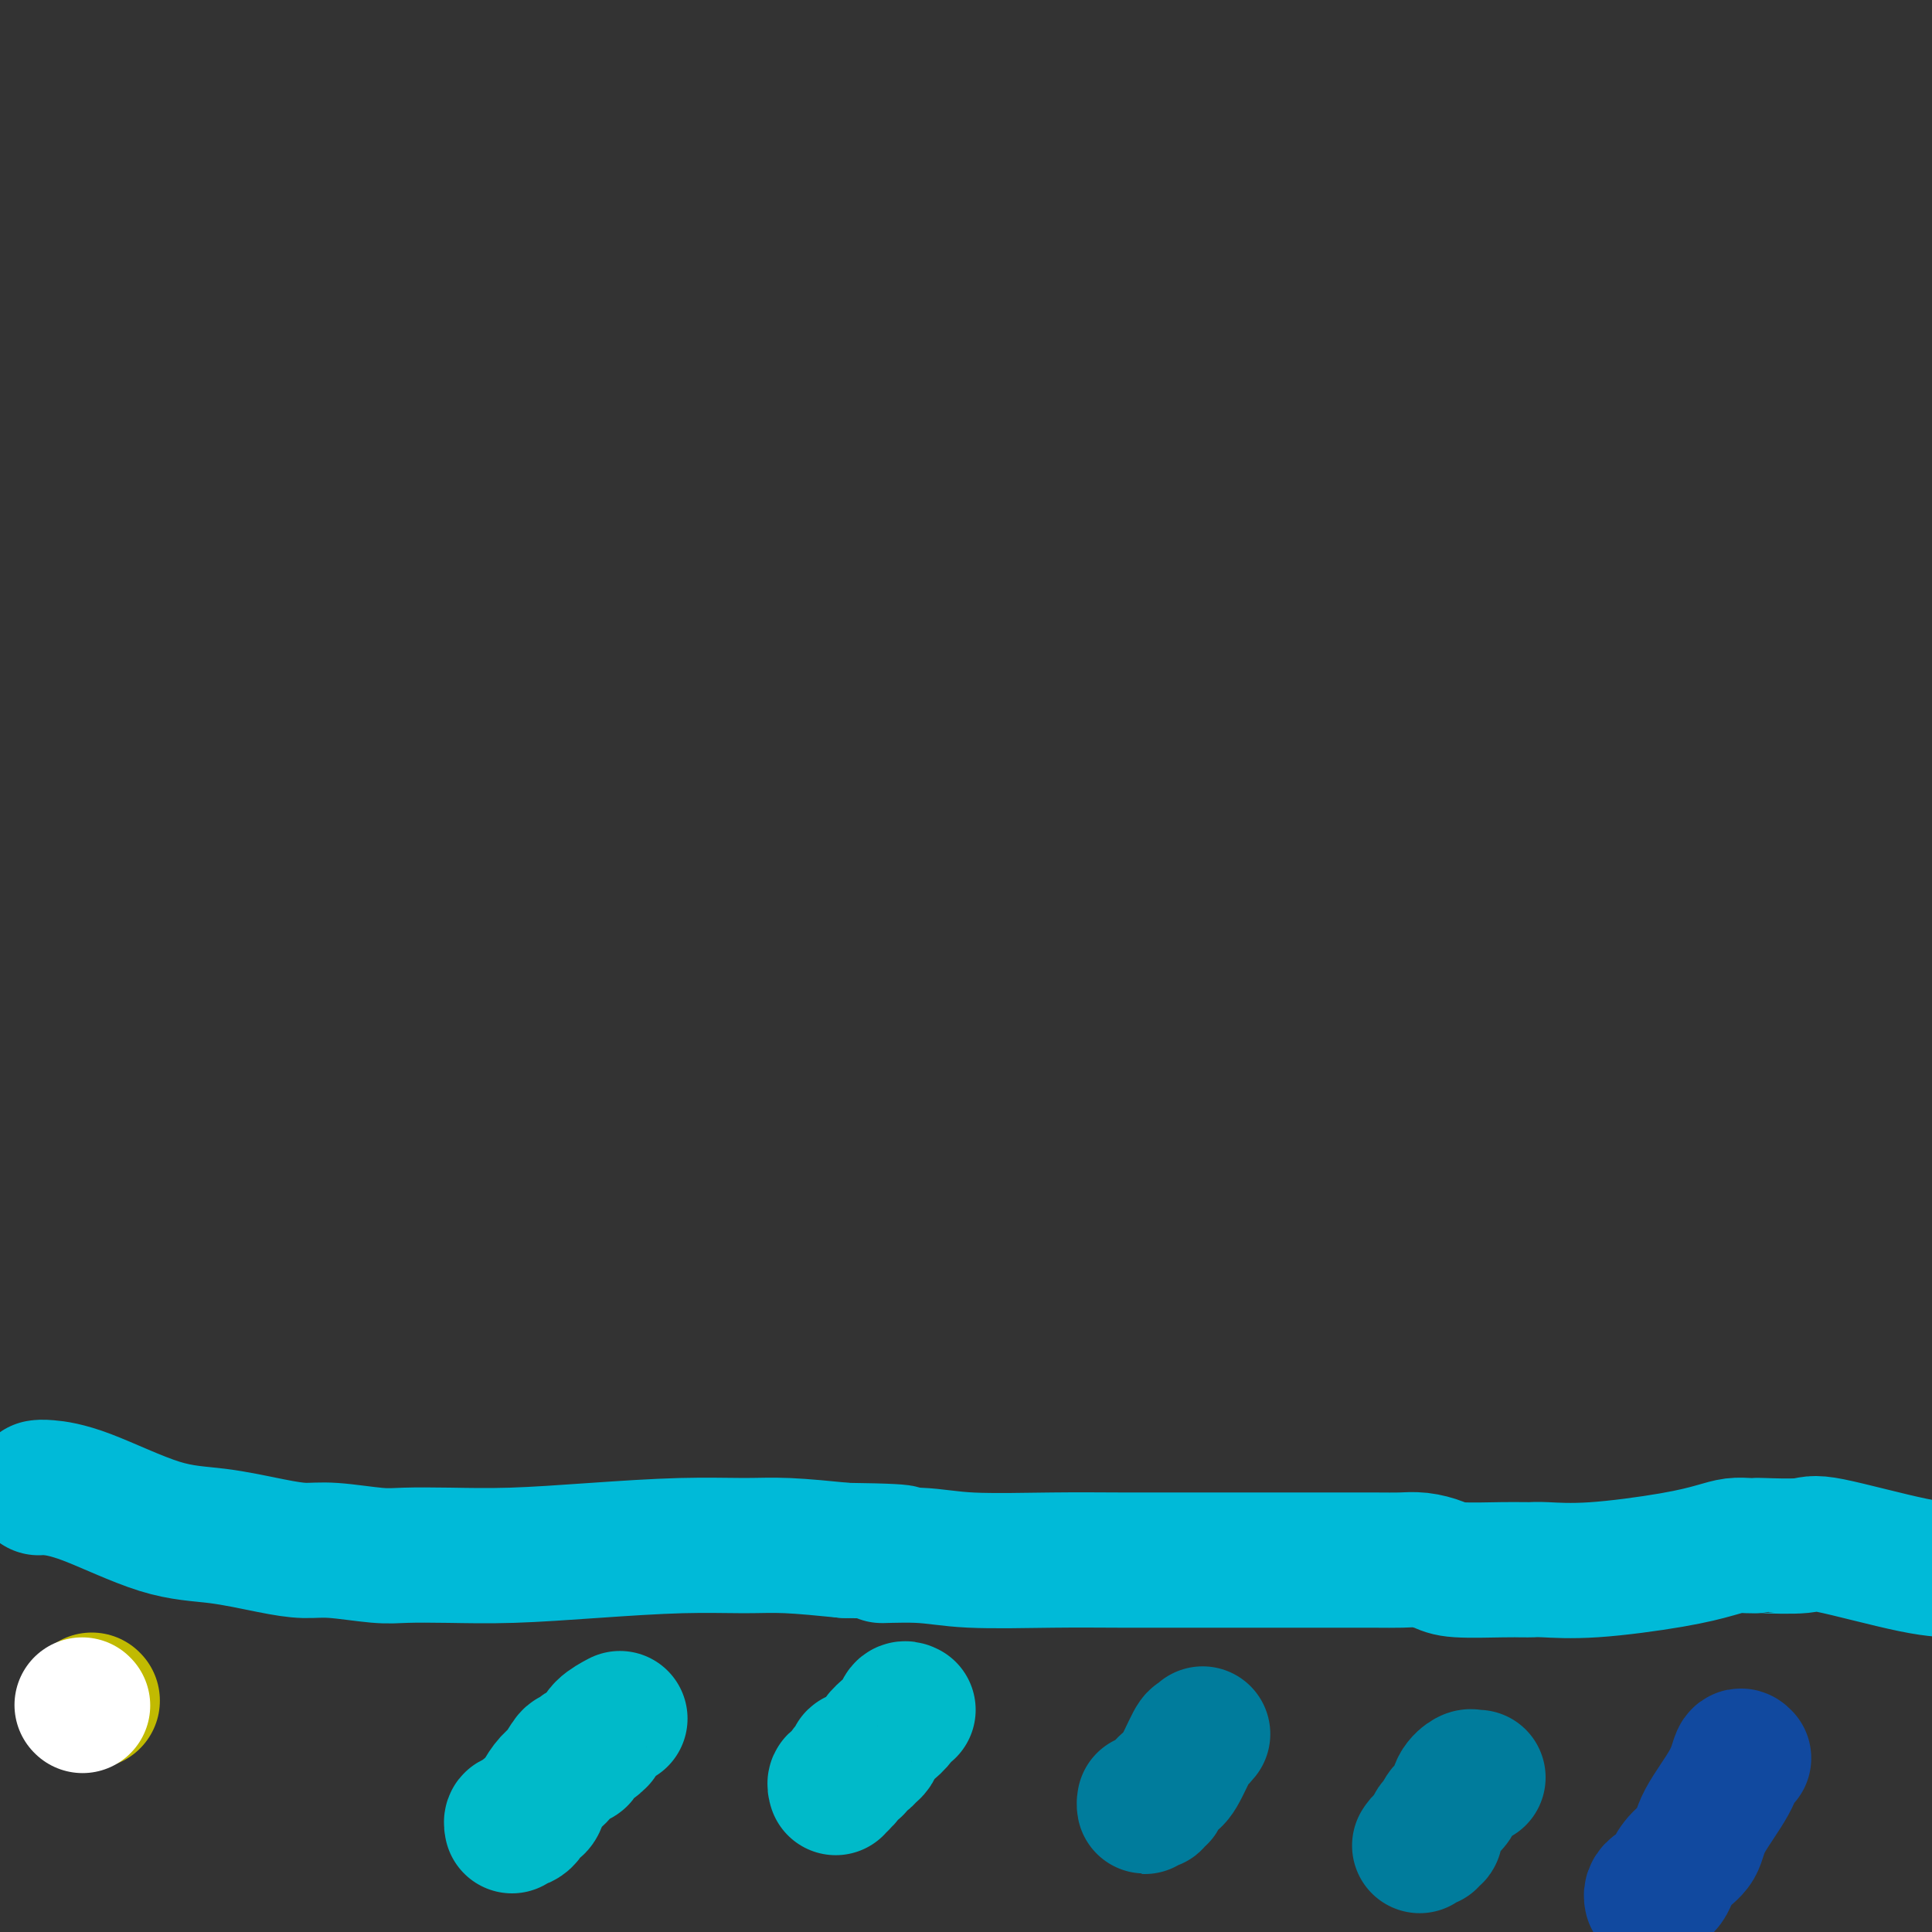
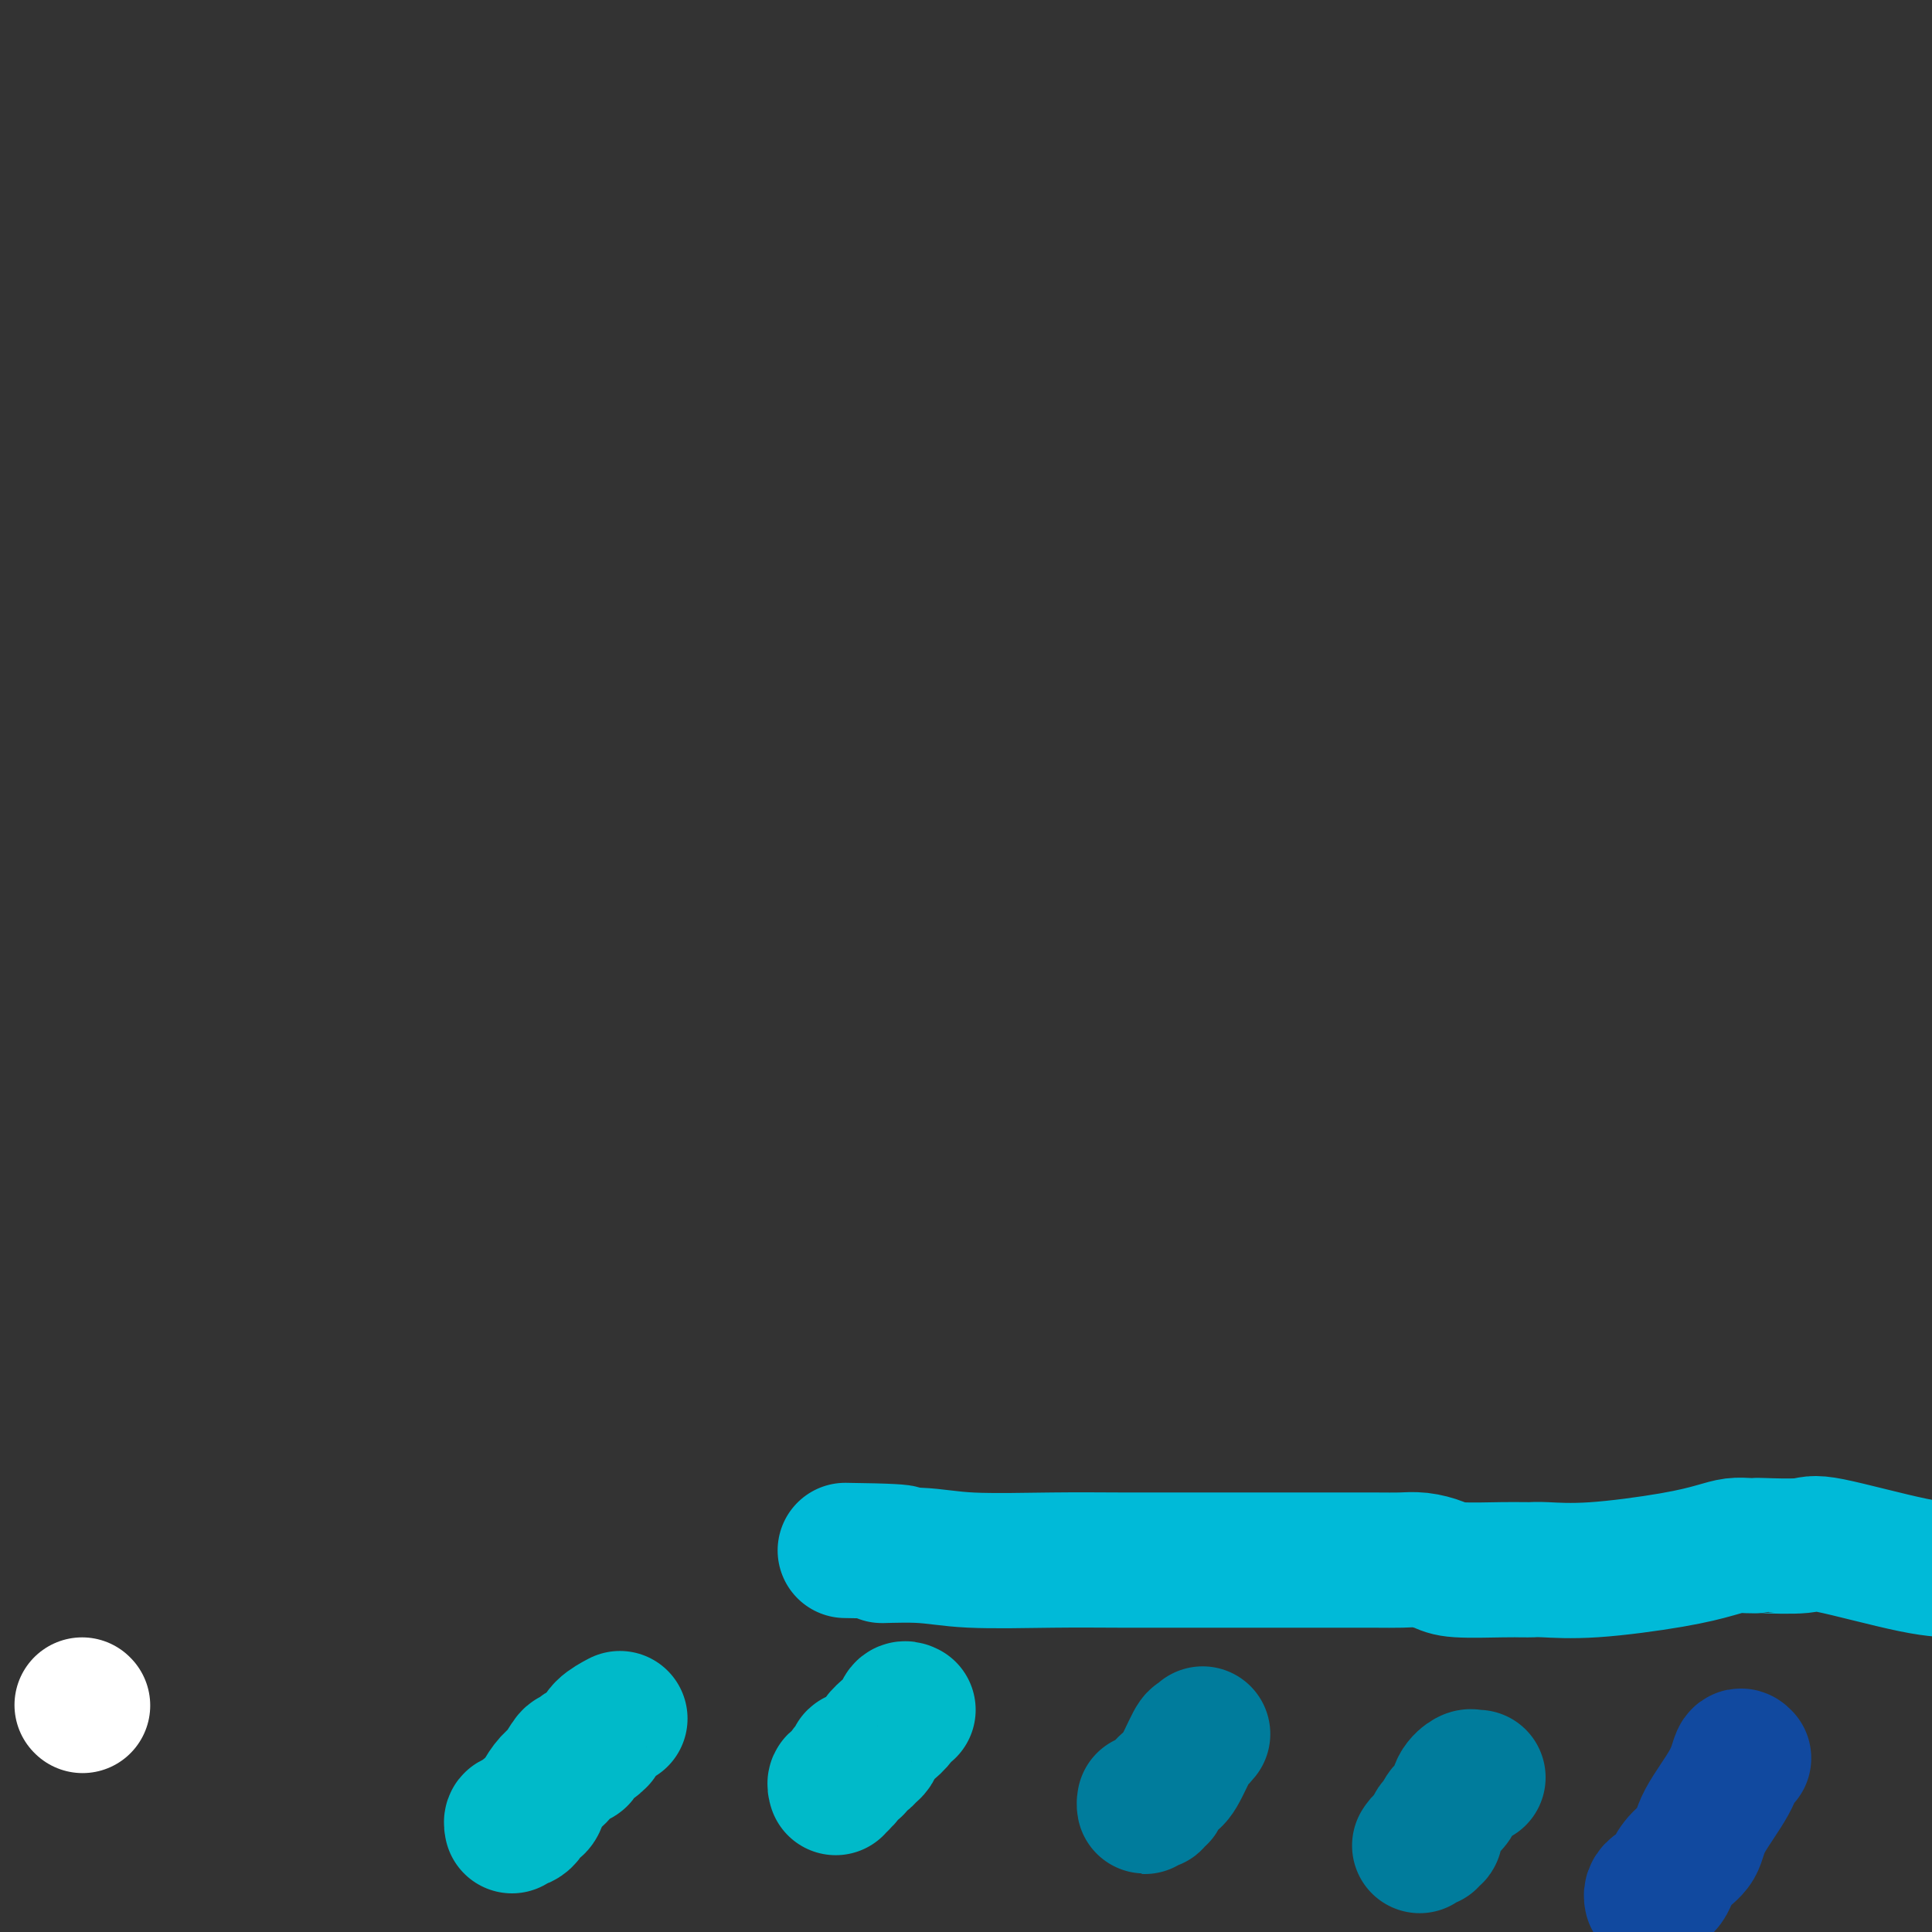
<svg xmlns="http://www.w3.org/2000/svg" viewBox="0 0 400 400" version="1.1">
  <rect x="0" y="0" width="400" height="400" fill="#333333" stroke="none" />
  <g fill="none" stroke="#C1BA01" stroke-width="28" stroke-linecap="round" stroke-linejoin="round">
-     <path d="M19,352c0.000,0.000 0.100,0.100 0.1,0.1" />
-   </g>
+     </g>
  <g fill="none" stroke="#00BAD8" stroke-width="28" stroke-linecap="round" stroke-linejoin="round">
-     <path d="M8,308c0.317,-0.057 0.635,-0.114 2,0c1.365,0.114 3.778,0.399 8,2c4.222,1.601 10.252,4.519 15,6c4.748,1.481 8.212,1.525 12,2c3.788,0.475 7.899,1.381 11,2c3.101,0.619 5.191,0.950 7,1c1.809,0.050 3.336,-0.182 6,0c2.664,0.182 6.464,0.778 9,1c2.536,0.222 3.807,0.070 6,0c2.193,-0.070 5.309,-0.057 9,0c3.691,0.057 7.959,0.158 13,0c5.041,-0.158 10.856,-0.576 17,-1c6.144,-0.424 12.616,-0.856 18,-1c5.384,-0.144 9.680,-0.000 13,0c3.320,0.000 5.663,-0.143 9,0c3.337,0.143 7.669,0.571 12,1" />
    <path d="M175,321c18.831,0.243 9.909,0.850 8,1c-1.909,0.150 3.196,-0.156 7,0c3.804,0.156 6.306,0.774 11,1c4.694,0.226 11.578,0.061 17,0c5.422,-0.061 9.380,-0.016 14,0c4.620,0.016 9.901,0.005 13,0c3.099,-0.005 4.015,-0.002 8,0c3.985,0.002 11.039,0.003 17,0c5.961,-0.003 10.830,-0.011 14,0c3.170,0.011 4.641,0.041 6,0c1.359,-0.041 2.605,-0.155 4,0c1.395,0.155 2.937,0.577 4,1c1.063,0.423 1.646,0.845 4,1c2.354,0.155 6.478,0.041 9,0c2.522,-0.041 3.442,-0.009 4,0c0.558,0.009 0.754,-0.003 1,0c0.246,0.003 0.540,0.023 1,0c0.460,-0.023 1.085,-0.087 3,0c1.915,0.087 5.121,0.324 10,0c4.879,-0.324 11.431,-1.211 16,-2c4.569,-0.789 7.154,-1.480 9,-2c1.846,-0.520 2.954,-0.870 4,-1c1.046,-0.130 2.032,-0.038 3,0c0.968,0.038 1.919,0.024 2,0c0.081,-0.024 -0.708,-0.059 1,0c1.708,0.059 5.911,0.212 8,0c2.089,-0.212 2.062,-0.788 6,0c3.938,0.788 11.839,2.939 17,4c5.161,1.061 7.580,1.030 10,1" />
  </g>
  <g fill="none" stroke="#00BAC9" stroke-width="28" stroke-linecap="round" stroke-linejoin="round">
    <path d="M128,356c0.308,-0.164 0.616,-0.328 0,0c-0.616,0.328 -2.158,1.149 -3,2c-0.842,0.851 -0.986,1.734 -1,2c-0.014,0.266 0.102,-0.083 0,0c-0.102,0.083 -0.423,0.597 -1,1c-0.577,0.403 -1.411,0.694 -2,1c-0.589,0.306 -0.934,0.628 -1,1c-0.066,0.372 0.149,0.794 0,1c-0.149,0.206 -0.660,0.194 -1,0c-0.340,-0.194 -0.510,-0.571 -1,0c-0.490,0.571 -1.302,2.089 -2,3c-0.698,0.911 -1.282,1.213 -2,2c-0.718,0.787 -1.568,2.057 -2,3c-0.432,0.943 -0.444,1.559 -1,2c-0.556,0.441 -1.655,0.706 -2,1c-0.345,0.294 0.065,0.619 0,1c-0.065,0.381 -0.606,0.820 -1,1c-0.394,0.180 -0.642,0.100 -1,0c-0.358,-0.100 -0.827,-0.219 -1,0c-0.173,0.219 -0.049,0.777 0,1c0.049,0.223 0.025,0.112 0,0" />
    <path d="M188,354c-0.356,-0.178 -0.711,-0.356 -1,0c-0.289,0.356 -0.511,1.247 -1,2c-0.489,0.753 -1.244,1.368 -2,2c-0.756,0.632 -1.512,1.280 -2,2c-0.488,0.720 -0.709,1.513 -1,2c-0.291,0.487 -0.653,0.669 -1,1c-0.347,0.331 -0.681,0.811 -1,1c-0.319,0.189 -0.624,0.088 -1,0c-0.376,-0.088 -0.823,-0.164 -1,0c-0.177,0.164 -0.085,0.569 0,1c0.085,0.431 0.162,0.890 0,1c-0.162,0.110 -0.564,-0.128 -1,0c-0.436,0.128 -0.905,0.622 -1,1c-0.095,0.378 0.185,0.641 0,1c-0.185,0.359 -0.834,0.814 -1,1c-0.166,0.186 0.152,0.102 0,0c-0.152,-0.102 -0.773,-0.223 -1,0c-0.227,0.223 -0.061,0.791 0,1c0.061,0.209 0.017,0.060 0,0c-0.017,-0.060 -0.009,-0.030 0,0" />
  </g>
  <g fill="none" stroke="#007C9C" stroke-width="28" stroke-linecap="round" stroke-linejoin="round">
    <path d="M249,359c-0.388,0.480 -0.777,0.959 -1,1c-0.223,0.041 -0.281,-0.358 -1,1c-0.719,1.358 -2.101,4.473 -3,6c-0.899,1.527 -1.317,1.466 -2,2c-0.683,0.534 -1.632,1.663 -2,2c-0.368,0.337 -0.154,-0.120 0,0c0.154,0.120 0.248,0.815 0,1c-0.248,0.185 -0.837,-0.142 -1,0c-0.163,0.142 0.100,0.752 0,1c-0.100,0.248 -0.563,0.133 -1,0c-0.437,-0.133 -0.849,-0.283 -1,0c-0.151,0.283 -0.041,0.999 0,1c0.041,0.001 0.012,-0.714 0,-1c-0.012,-0.286 -0.006,-0.143 0,0" />
    <path d="M306,368c-0.366,0.040 -0.732,0.079 -1,0c-0.268,-0.079 -0.439,-0.278 -1,0c-0.561,0.278 -1.513,1.031 -2,2c-0.487,0.969 -0.509,2.154 -1,3c-0.491,0.846 -1.452,1.354 -2,2c-0.548,0.646 -0.682,1.431 -1,2c-0.318,0.569 -0.821,0.922 -1,1c-0.179,0.078 -0.033,-0.119 0,0c0.033,0.119 -0.046,0.553 0,1c0.046,0.447 0.219,0.908 0,1c-0.219,0.092 -0.829,-0.186 -1,0c-0.171,0.186 0.098,0.834 0,1c-0.098,0.166 -0.562,-0.151 -1,0c-0.438,0.151 -0.849,0.772 -1,1c-0.151,0.228 -0.043,0.065 0,0c0.043,-0.065 0.022,-0.033 0,0" />
  </g>
  <g fill="none" stroke="#11499F" stroke-width="28" stroke-linecap="round" stroke-linejoin="round">
    <path d="M361,364c-0.337,-0.359 -0.674,-0.718 -1,0c-0.326,0.718 -0.640,2.514 -2,5c-1.360,2.486 -3.764,5.664 -5,8c-1.236,2.336 -1.302,3.831 -2,5c-0.698,1.169 -2.029,2.012 -3,3c-0.971,0.988 -1.584,2.120 -2,3c-0.416,0.880 -0.637,1.506 -1,2c-0.363,0.494 -0.868,0.854 -1,1c-0.132,0.146 0.108,0.078 0,0c-0.108,-0.078 -0.565,-0.164 -1,0c-0.435,0.164 -0.849,0.580 -1,1c-0.151,0.420 -0.041,0.844 0,1c0.041,0.156 0.012,0.045 0,0c-0.012,-0.045 -0.006,-0.022 0,0" />
  </g>
  <g fill="none" stroke="#FFFFFF" stroke-width="28" stroke-linecap="round" stroke-linejoin="round">
    <path d="M17,353c0.000,0.000 0.100,0.100 0.1,0.1" />
  </g>
</svg>